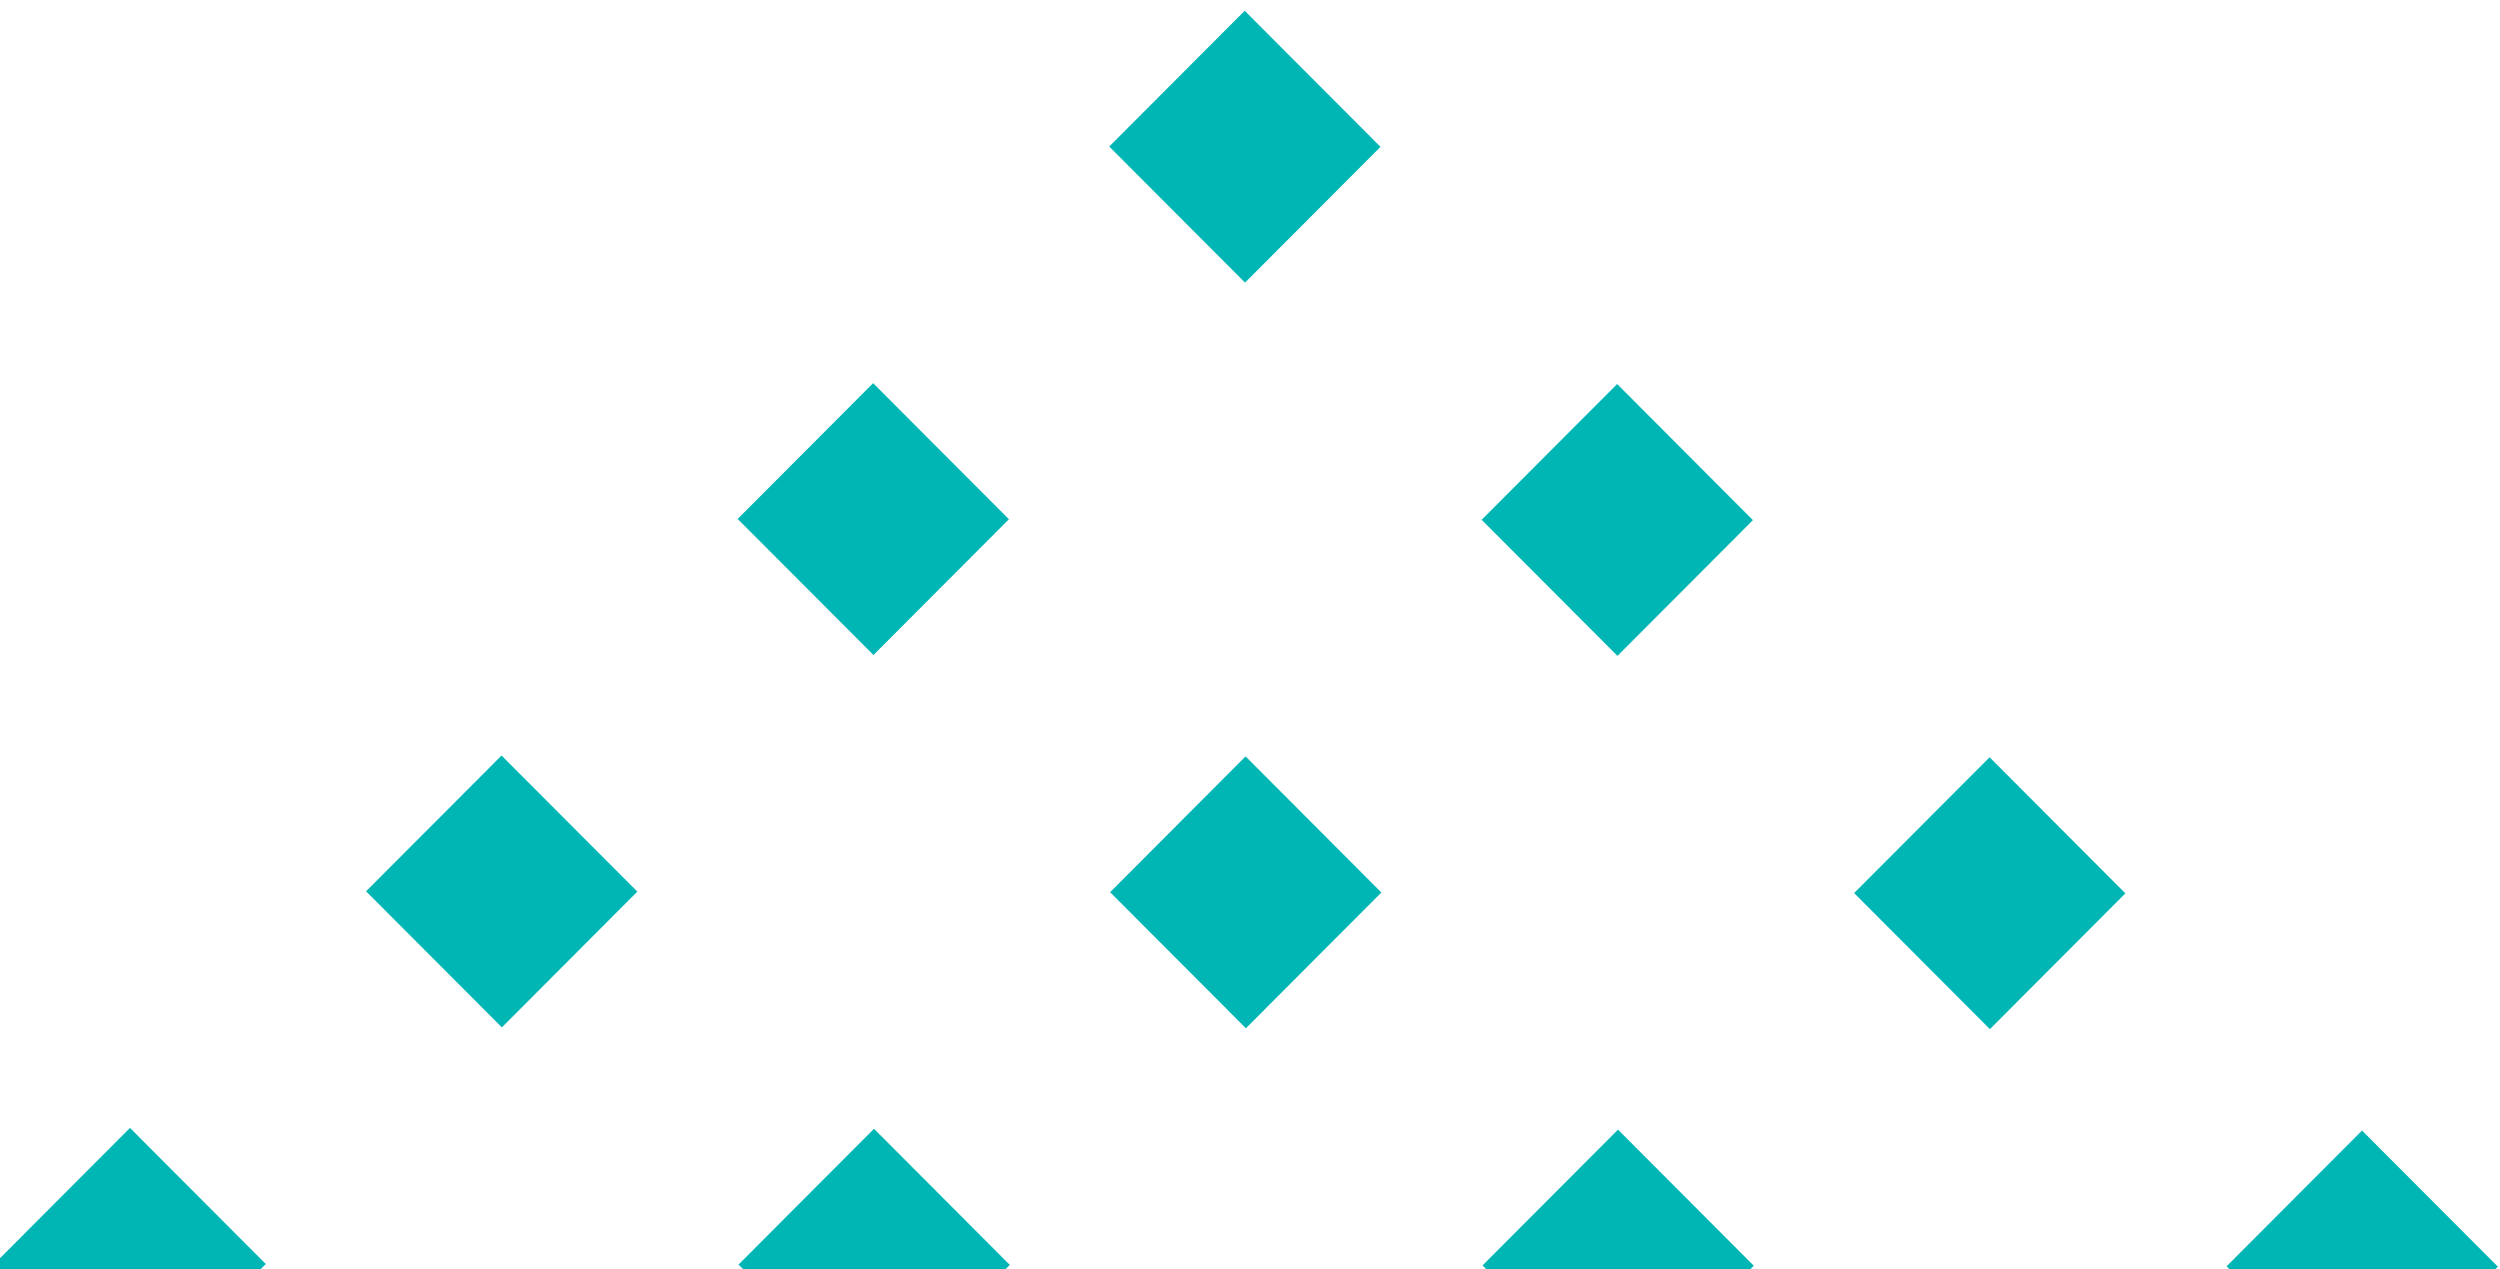
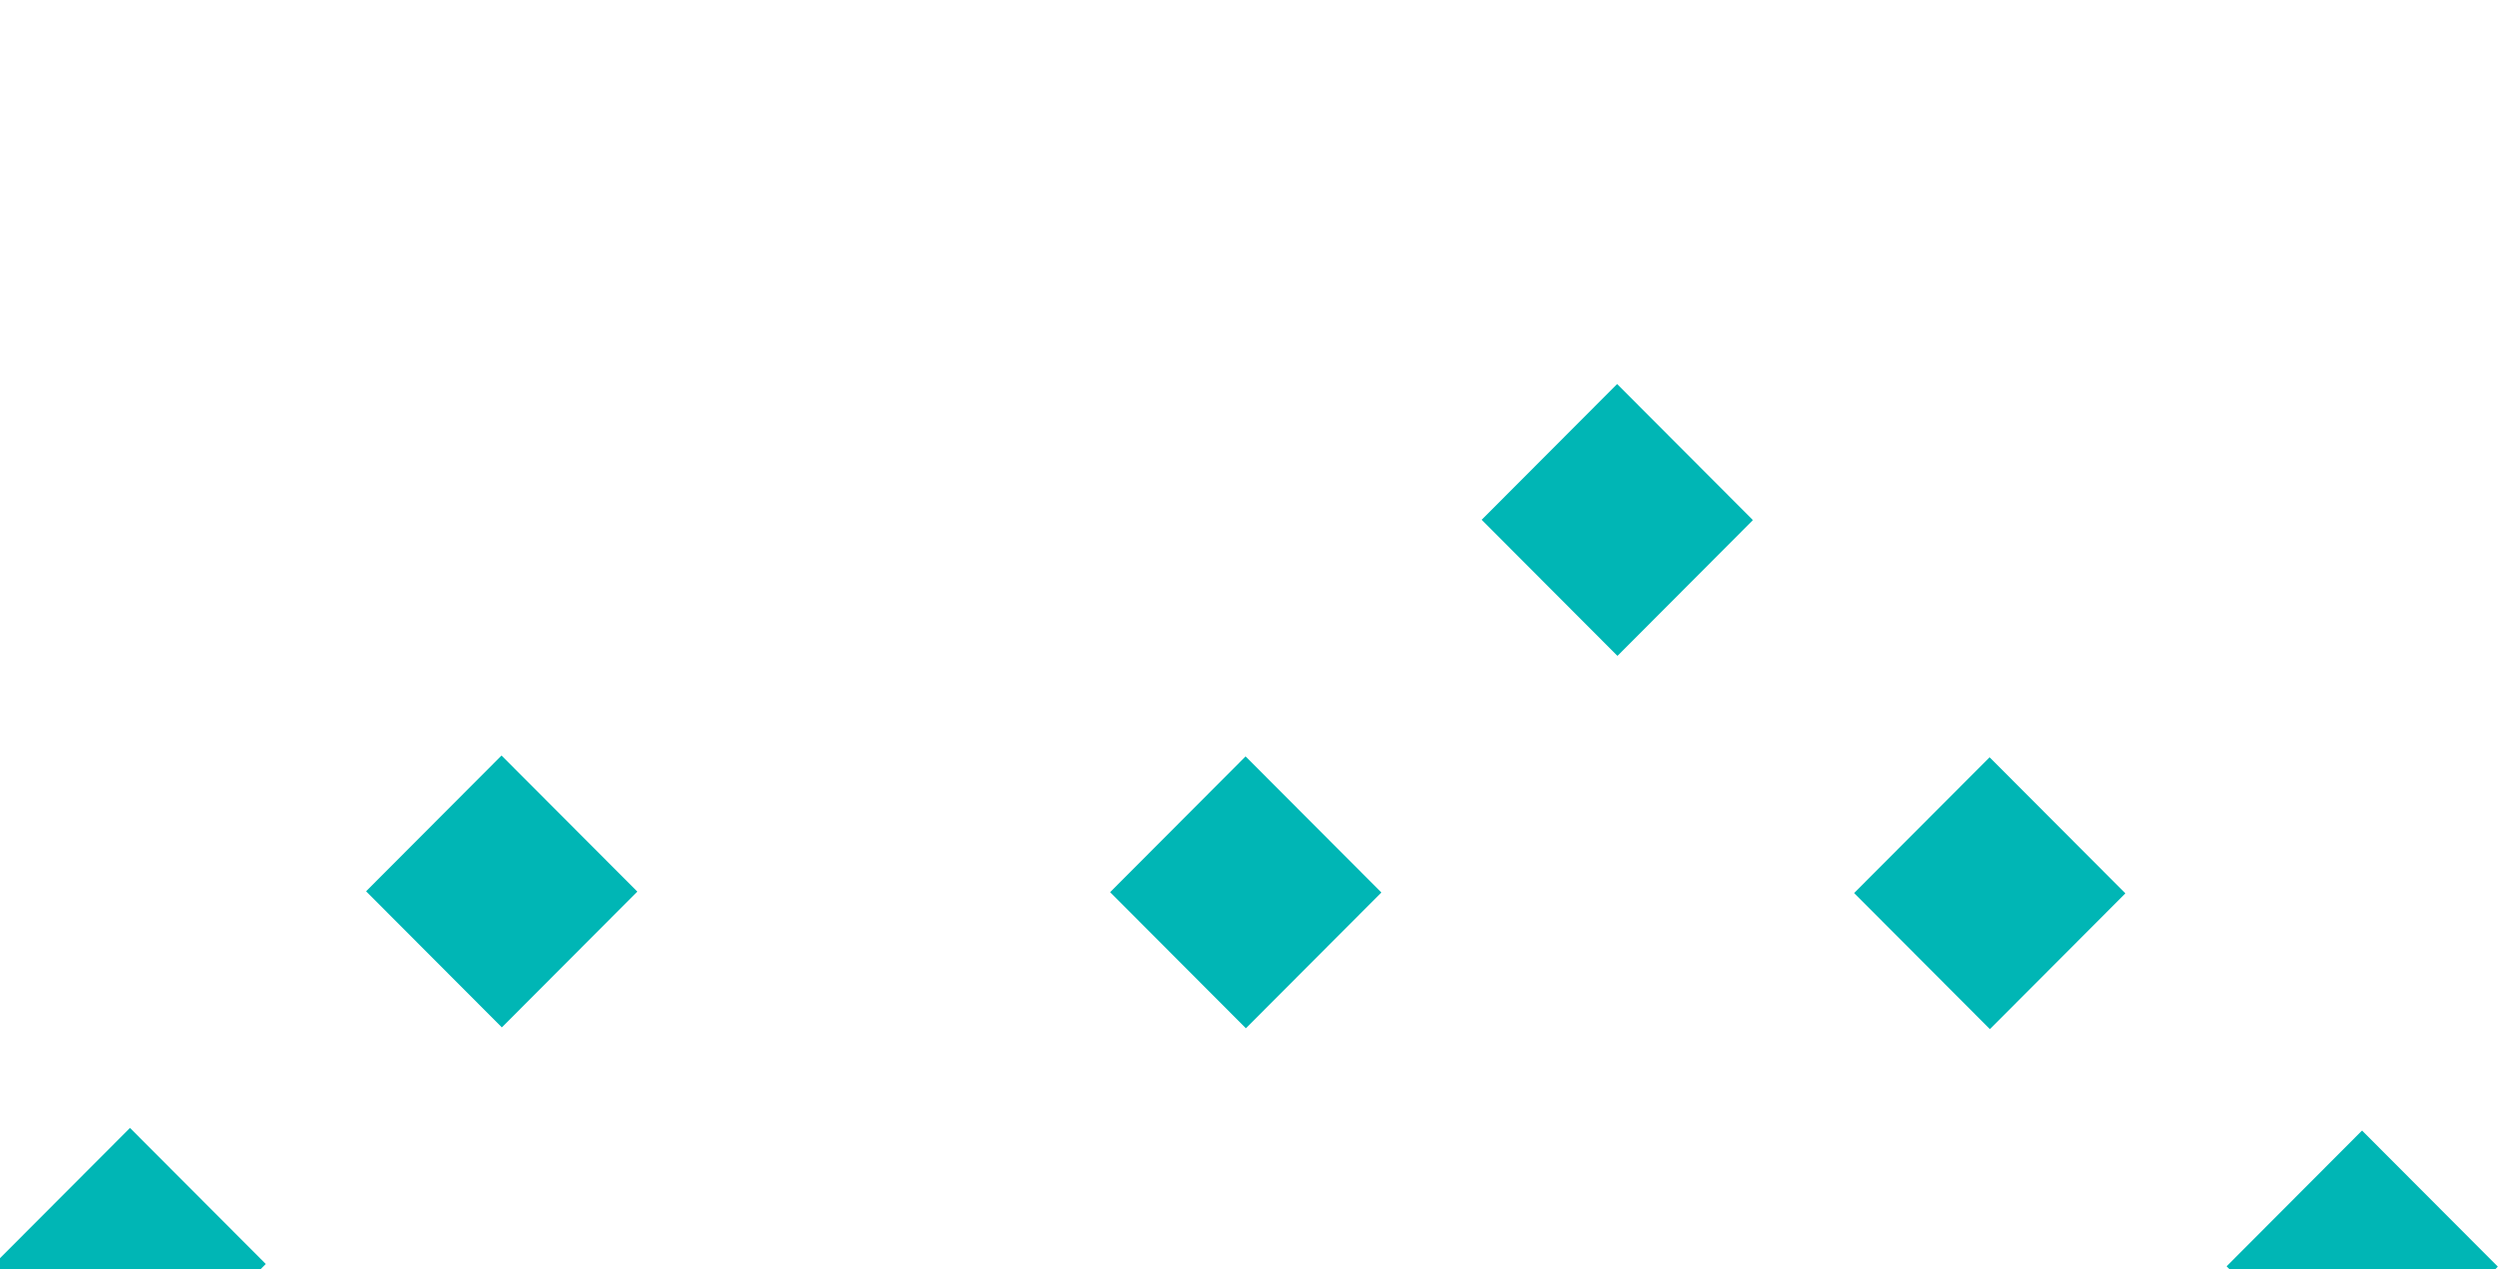
<svg xmlns="http://www.w3.org/2000/svg" width="258" height="131" viewBox="0 0 258 131" fill="none">
  <g clip-path="url(#clip0_1593_26281)">
    <path d="M243.796 144.729L257.777 130.717L243.763 116.672L229.782 130.684L243.796 144.729Z" fill="#00B6B5" />
    <path d="M205.359 106.208L219.34 92.196L205.326 78.151L191.344 92.163L205.359 106.208Z" fill="#00B6B5" />
-     <path d="M167.011 144.636L180.992 130.624L166.978 116.579L152.997 130.591L167.011 144.636Z" fill="#00B6B5" />
    <path d="M166.921 67.688L180.902 53.676L166.888 39.631L152.907 53.643L166.921 67.688Z" fill="#00B6B5" />
    <path d="M128.577 106.118L142.559 92.106L128.544 78.061L114.563 92.073L128.577 106.118Z" fill="#00B6B5" />
-     <path d="M90.23 144.549L104.211 130.537L90.197 116.492L76.216 130.504L90.23 144.549Z" fill="#00B6B5" />
-     <path d="M128.487 29.168L142.469 15.156L128.455 1.111L114.473 15.123L128.487 29.168Z" fill="#00B6B5" />
-     <path d="M90.14 67.598L104.121 53.586L90.107 39.541L76.126 53.553L90.14 67.598Z" fill="#00B6B5" />
    <path d="M51.792 106.026L65.773 92.014L51.759 77.969L37.778 91.981L51.792 106.026Z" fill="#00B6B5" />
-     <path d="M13.448 144.457L27.43 130.445L13.415 116.4L-0.566 130.412L13.448 144.457Z" fill="#00B6B5" />
+     <path d="M13.448 144.457L27.43 130.445L13.415 116.4L-0.566 130.412Z" fill="#00B6B5" />
  </g>
  <defs>
    <clipPath id="clip0_1593_26281">
      <rect width="258" height="130.491" fill="white" transform="translate(0 0.509)" />
    </clipPath>
  </defs>
</svg>